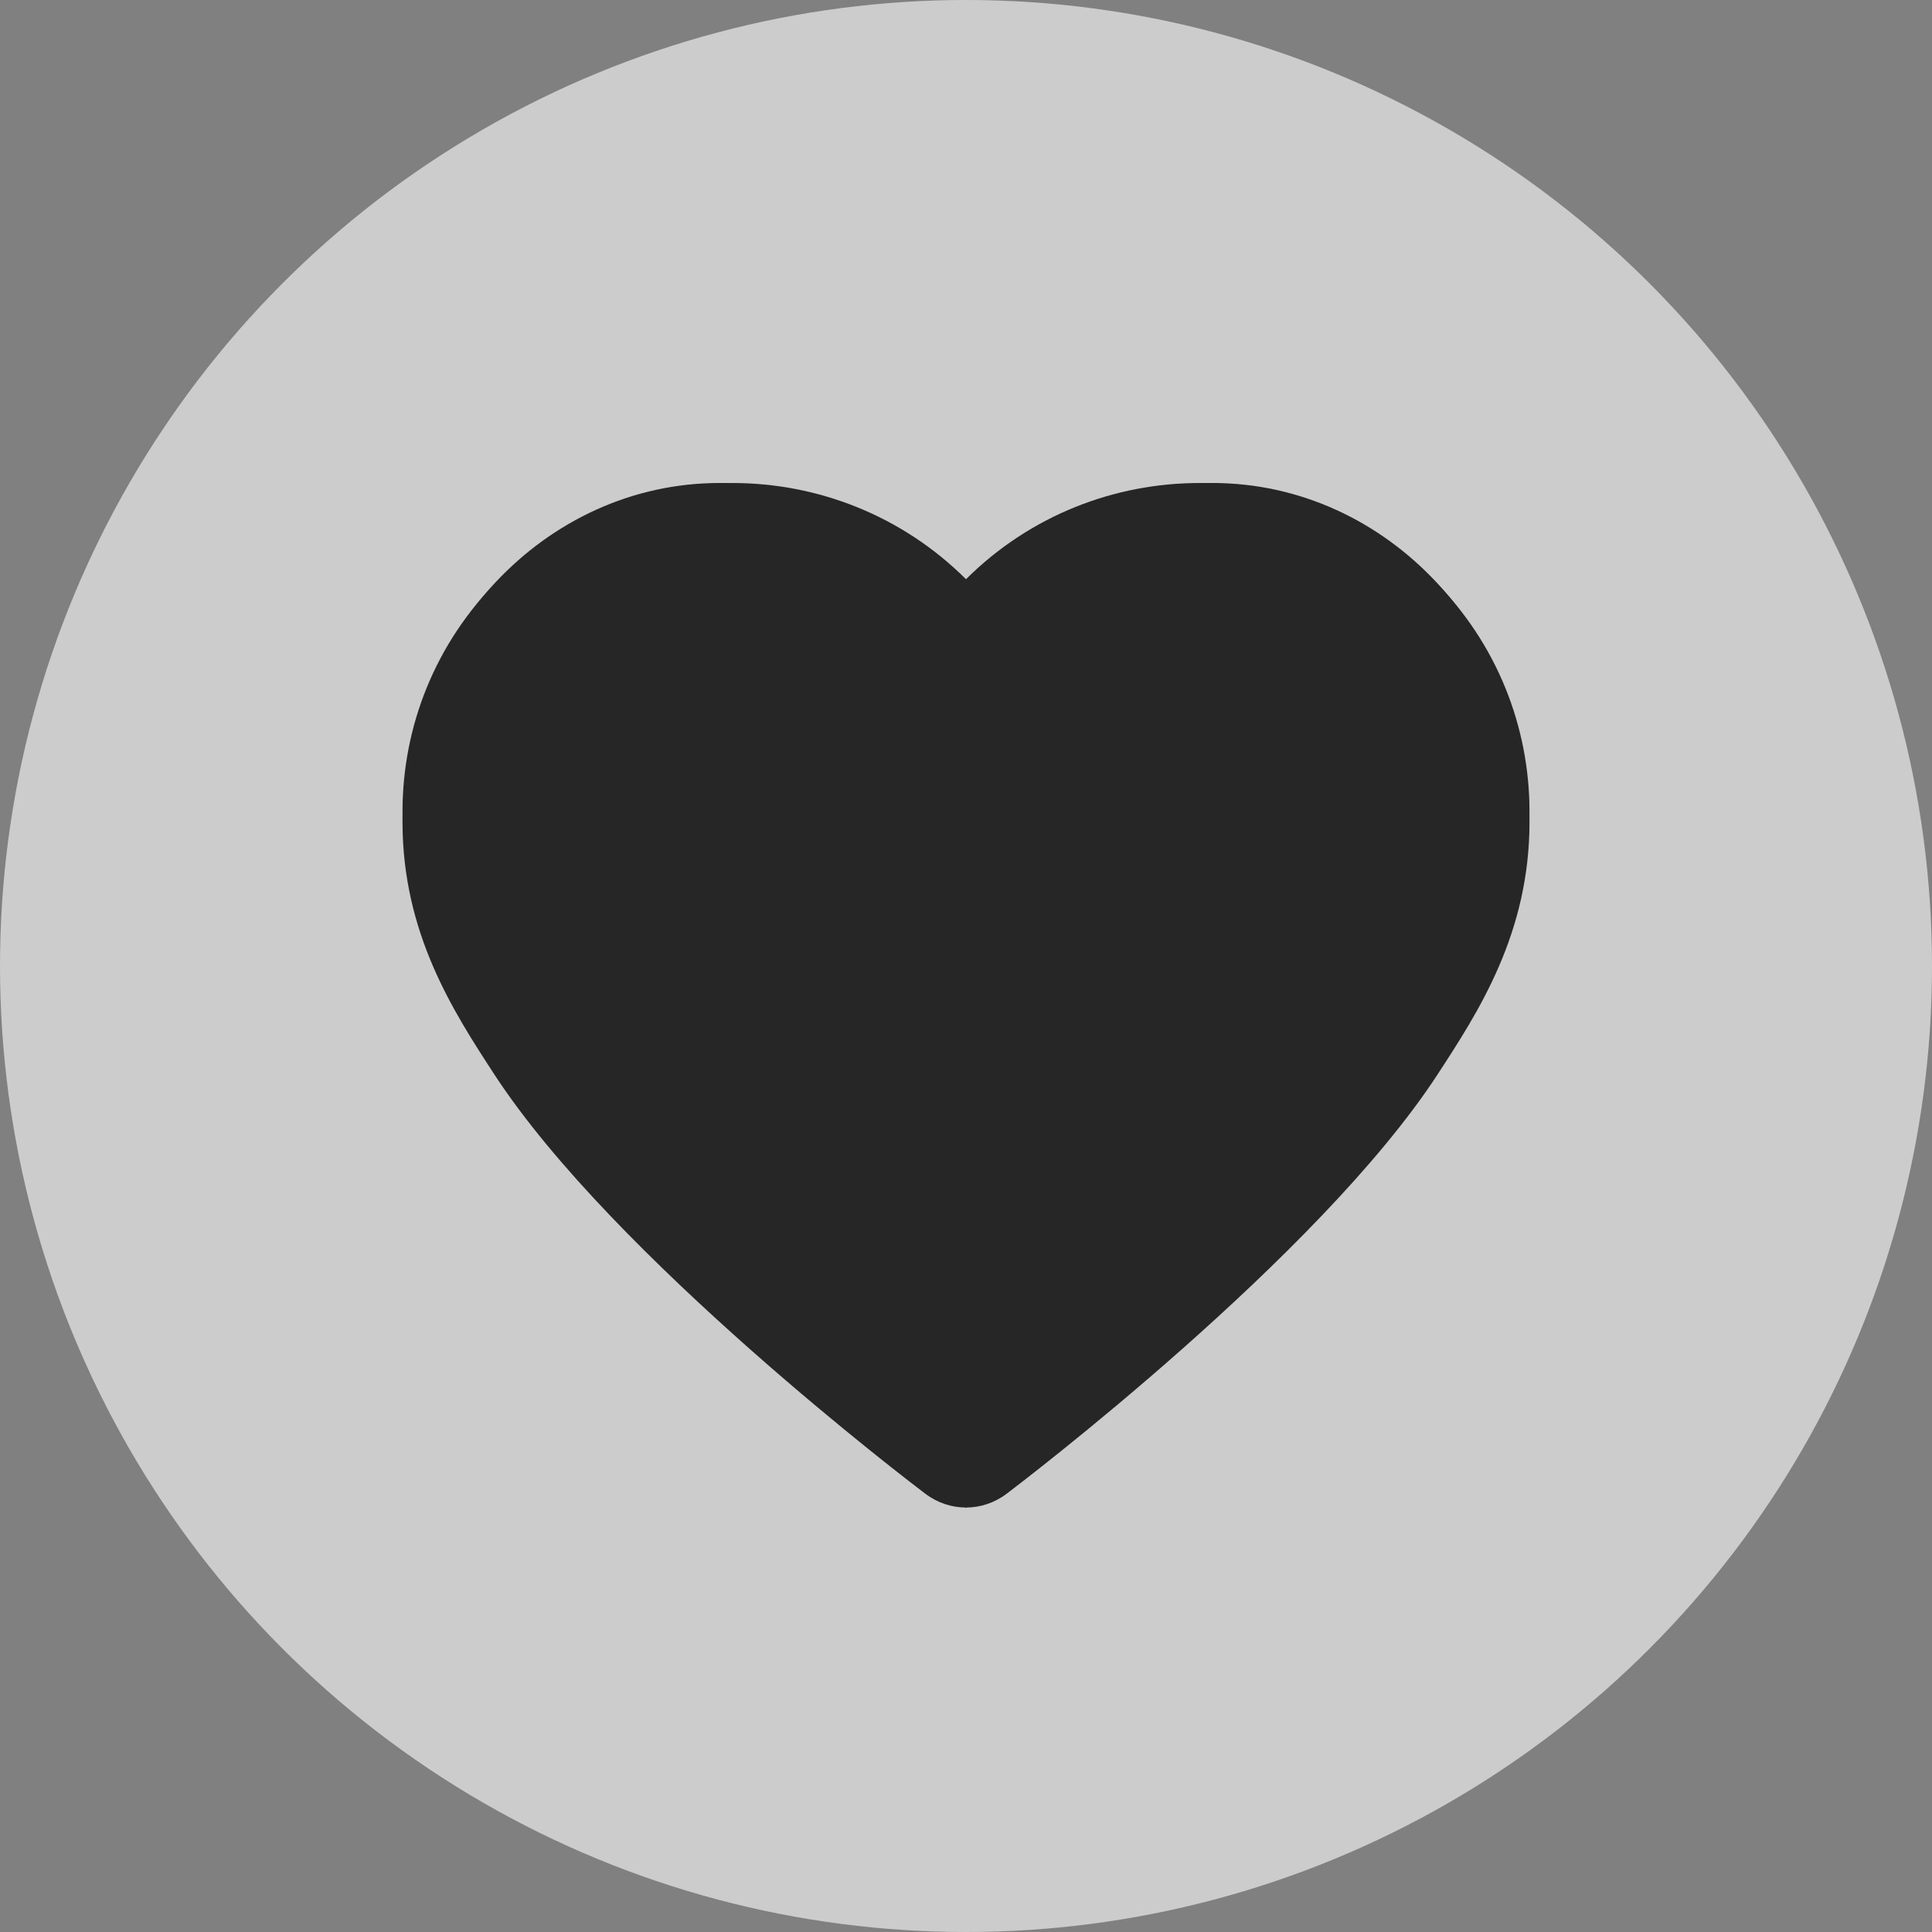
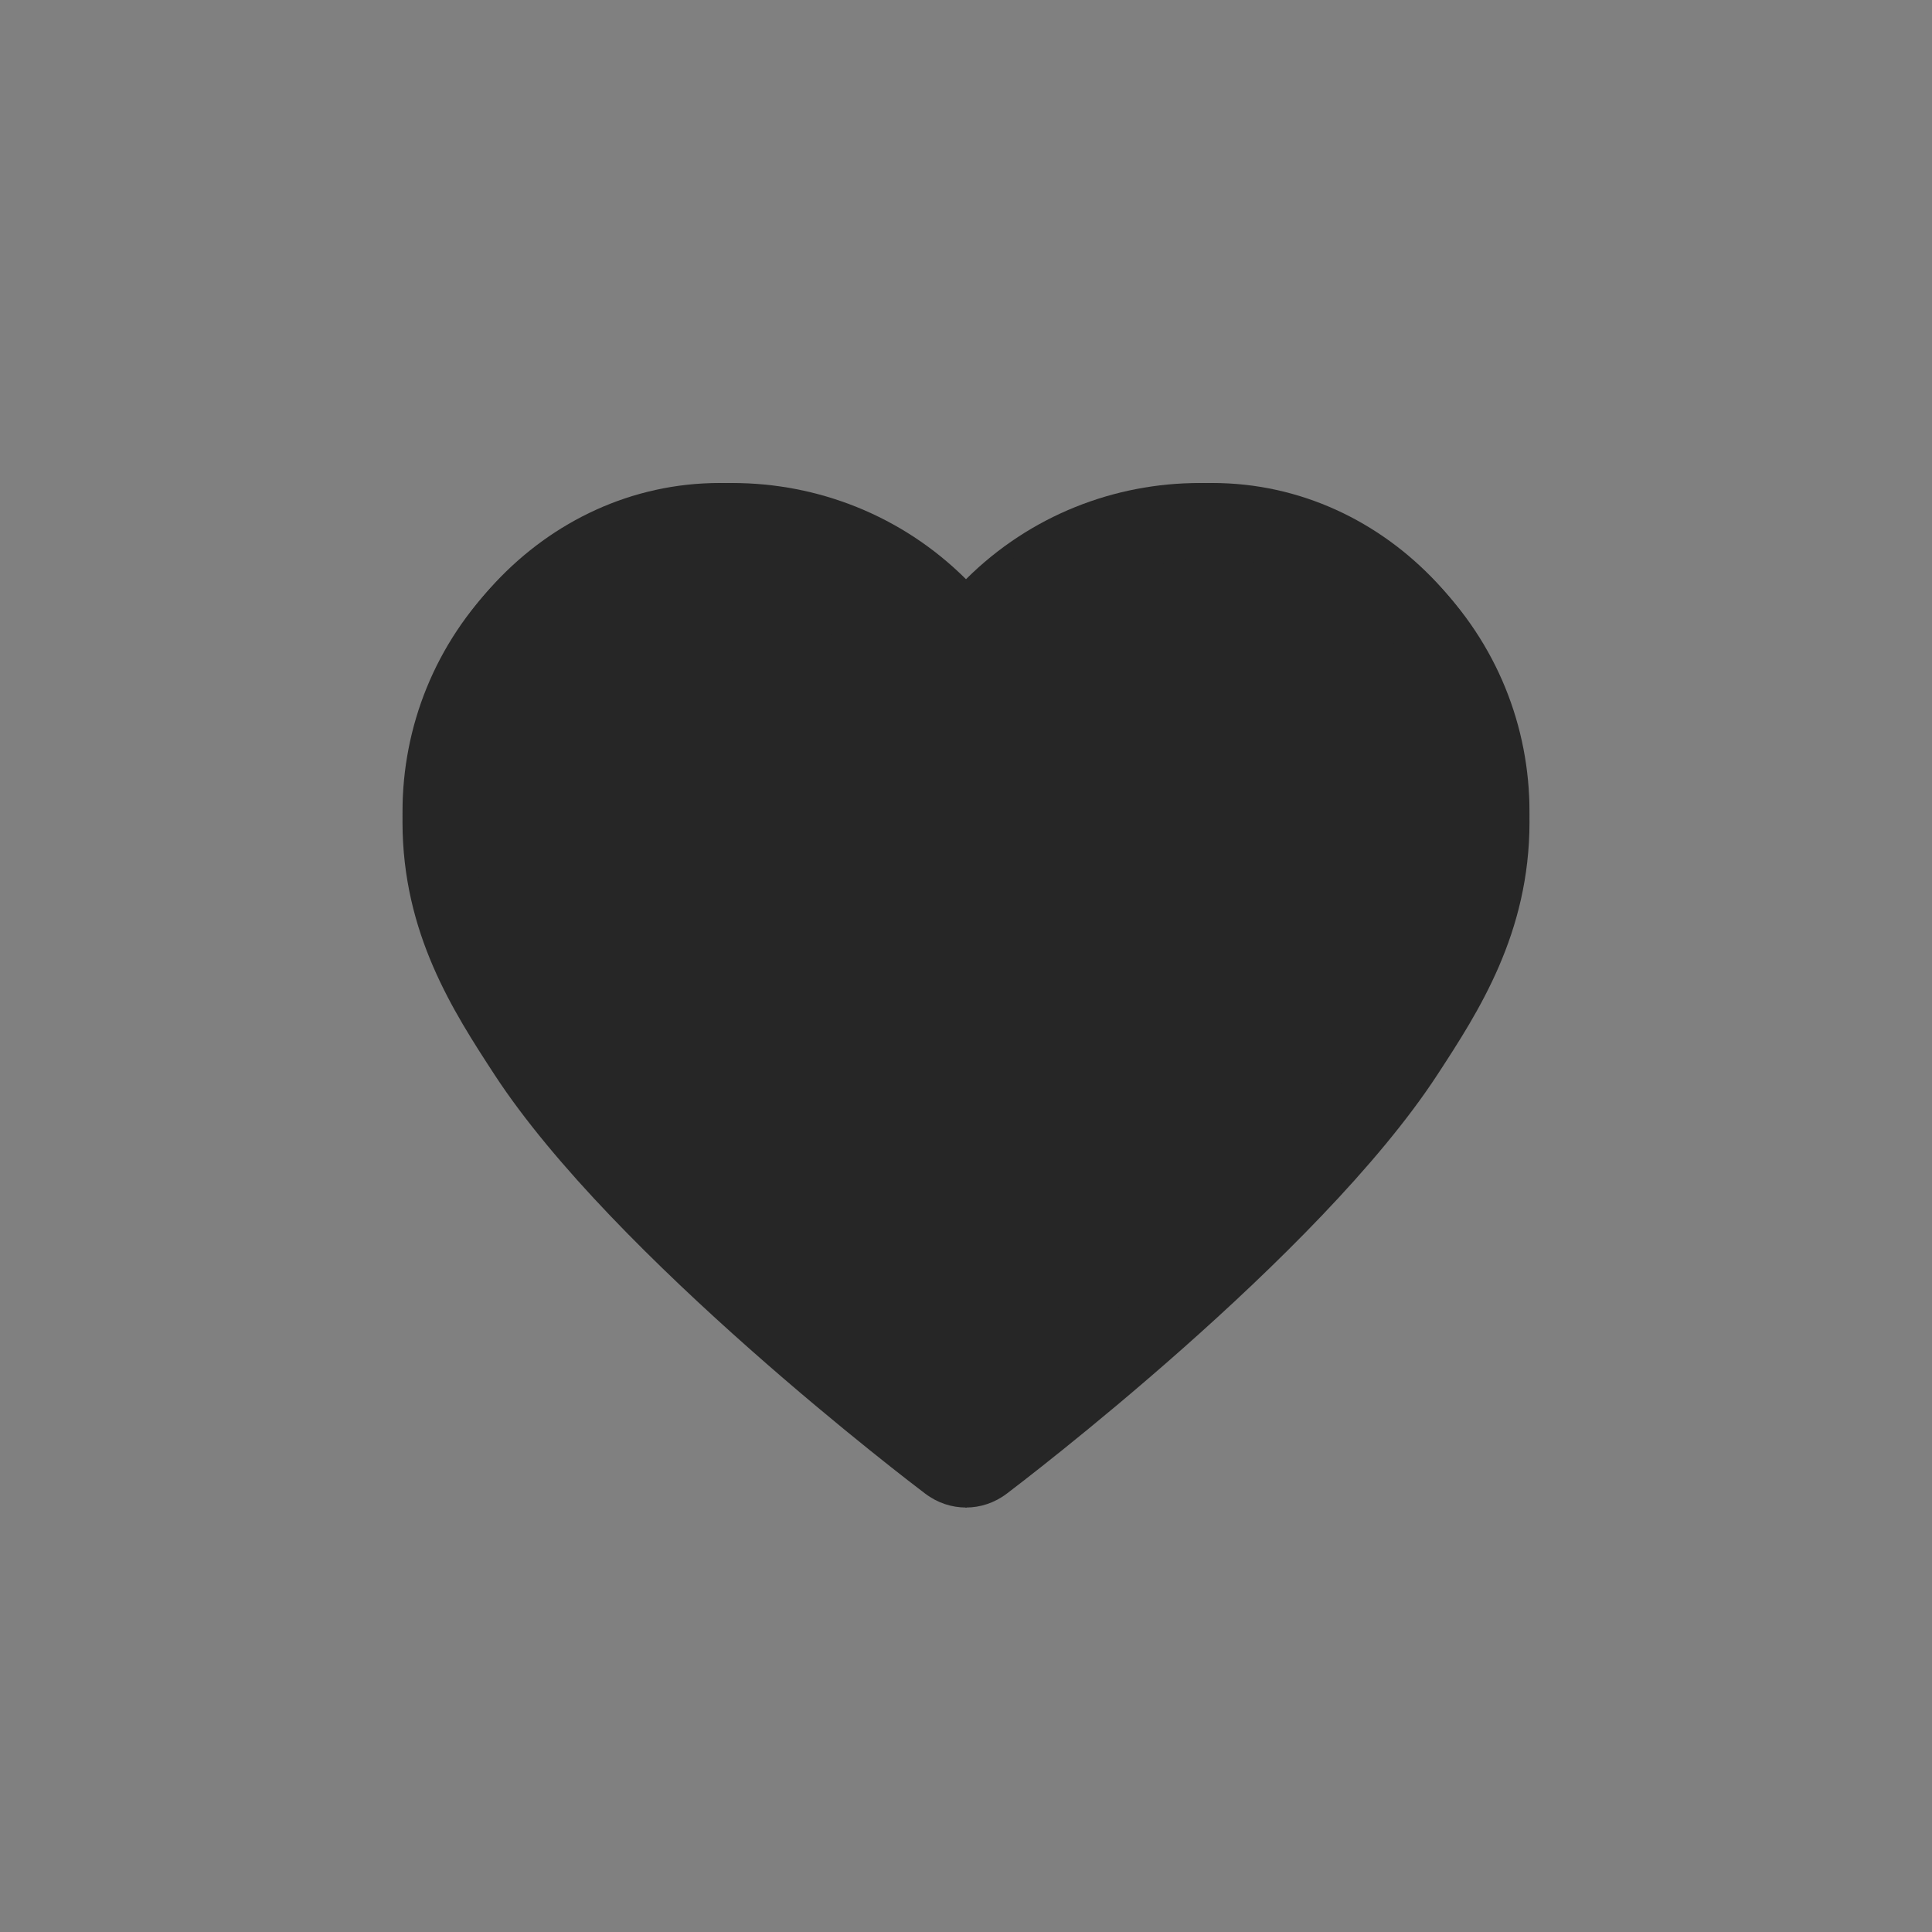
<svg xmlns="http://www.w3.org/2000/svg" width="24" height="24" viewBox="0 0 24 24" fill="none">
  <rect x="0" y="0" width="24" height="24" fill="#808080" stroke="none" />
-   <circle cx="12" cy="12" r="12" fill="white" fill-opacity="0.6" />
  <path fill-rule="evenodd" clip-rule="evenodd" d="M6.201 12.962C6.201 12.962 6.201 12.962 6.201 12.962C4.6 11.37 4.6 8.787 6.201 7.195C7.802 5.602 10.399 5.602 12 7.195C13.601 5.602 16.198 5.602 17.799 7.195C19.4 8.787 19.4 11.37 17.799 12.962L17.799 12.962L17.799 12.962L12 18.73L6.201 12.962L6.201 12.962Z" fill="#262626" />
-   <path d="M15.062 6C13.857 6 12.737 6.591 12 7.565C11.263 6.591 10.143 6 8.938 6C6.767 6 5 7.889 5 10.21C5 11.595 5.633 12.567 6.141 13.347C7.62 15.615 11.336 18.436 11.494 18.555C11.646 18.67 11.823 18.727 12 18.727C12.177 18.727 12.354 18.67 12.506 18.555C12.663 18.436 16.38 15.615 17.858 13.347C18.367 12.567 19 11.595 19 10.21C19 7.889 17.233 6 15.062 6H15.062ZM17.139 12.811C15.732 14.97 12 17.79 12 17.79C12 17.79 8.268 14.97 6.86 12.811C6.341 12.014 5.877 11.257 5.877 10.21C5.877 8.403 7.247 6.937 8.938 6.937C10.188 6.937 11.261 7.738 11.737 8.886V8.88H11.738C11.773 9 11.877 9.087 12 9.087C12.123 9.087 12.227 9 12.262 8.88H12.265C12.742 7.736 13.814 6.937 15.062 6.937C16.753 6.937 18.123 8.403 18.123 10.21C18.123 11.257 17.659 12.014 17.139 12.811L17.139 12.811Z" fill="#262626" />
+   <path d="M15.062 6C13.857 6 12.737 6.591 12 7.565C11.263 6.591 10.143 6 8.938 6C6.767 6 5 7.889 5 10.21C5 11.595 5.633 12.567 6.141 13.347C7.62 15.615 11.336 18.436 11.494 18.555C11.646 18.67 11.823 18.727 12 18.727C12.177 18.727 12.354 18.67 12.506 18.555C12.663 18.436 16.38 15.615 17.858 13.347C18.367 12.567 19 11.595 19 10.21C19 7.889 17.233 6 15.062 6H15.062ZM17.139 12.811C15.732 14.97 12 17.79 12 17.79C12 17.79 8.268 14.97 6.86 12.811C6.341 12.014 5.877 11.257 5.877 10.21C10.188 6.937 11.261 7.738 11.737 8.886V8.88H11.738C11.773 9 11.877 9.087 12 9.087C12.123 9.087 12.227 9 12.262 8.88H12.265C12.742 7.736 13.814 6.937 15.062 6.937C16.753 6.937 18.123 8.403 18.123 10.21C18.123 11.257 17.659 12.014 17.139 12.811L17.139 12.811Z" fill="#262626" />
</svg>